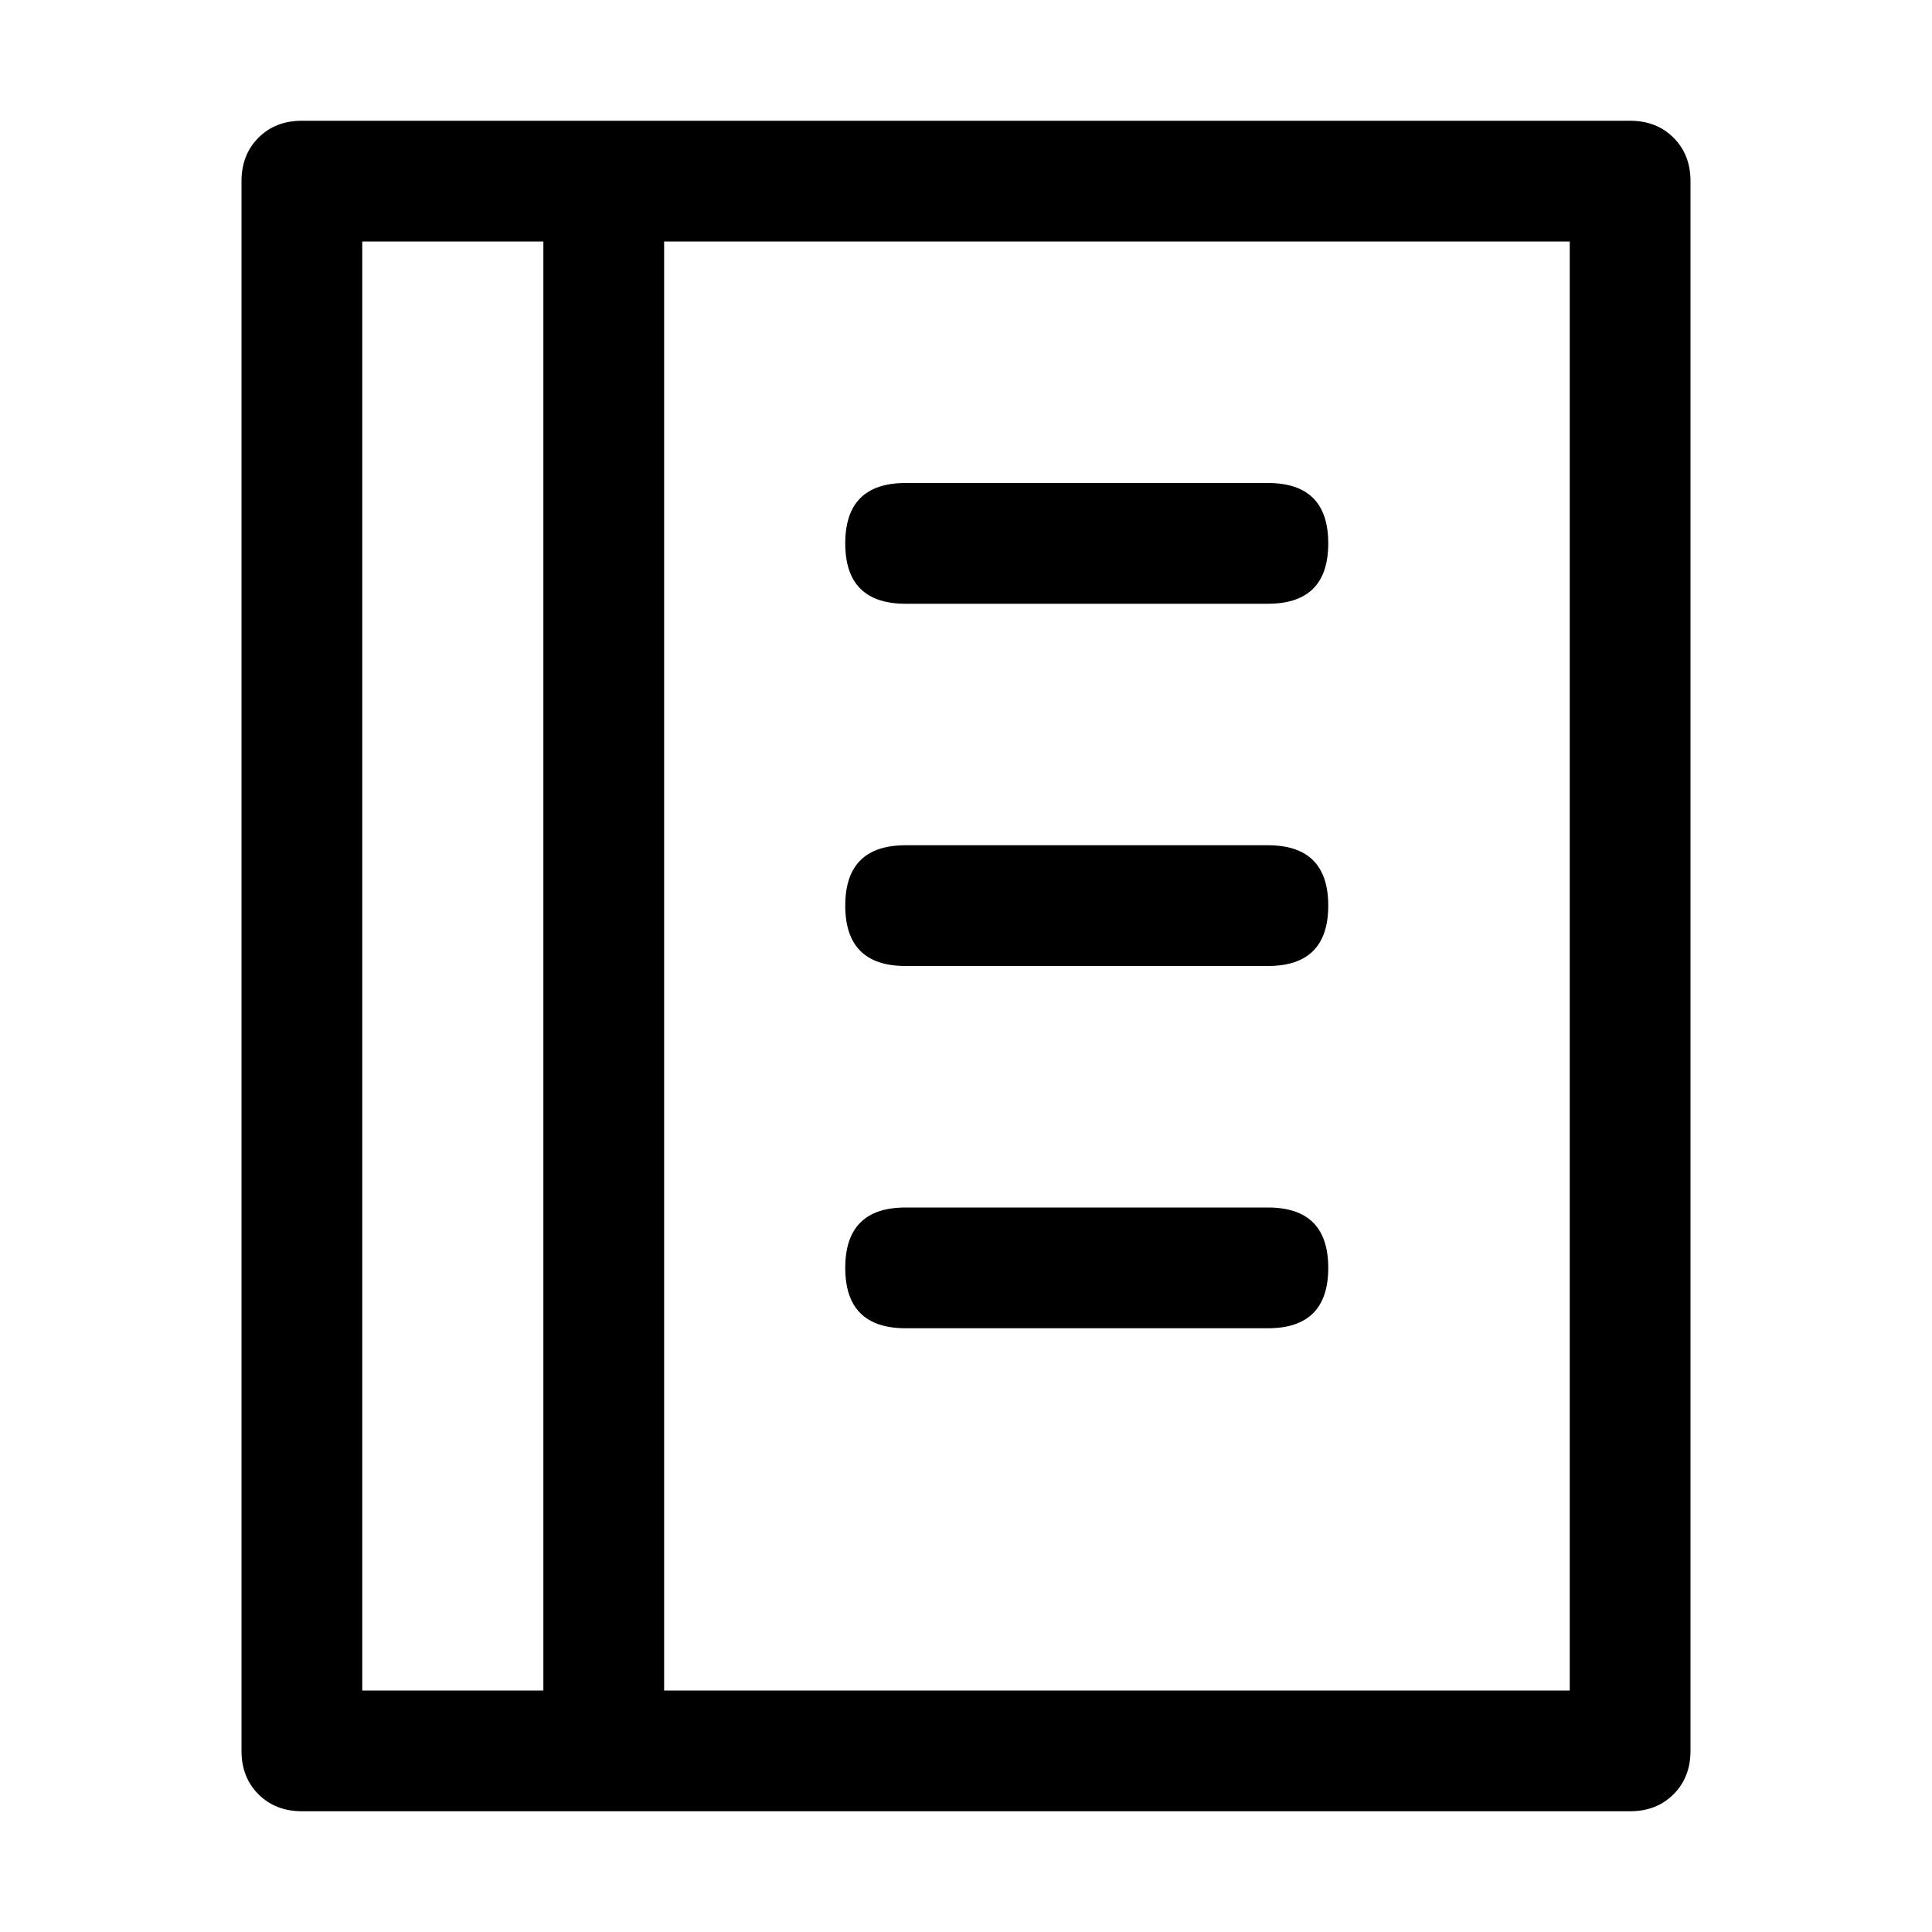
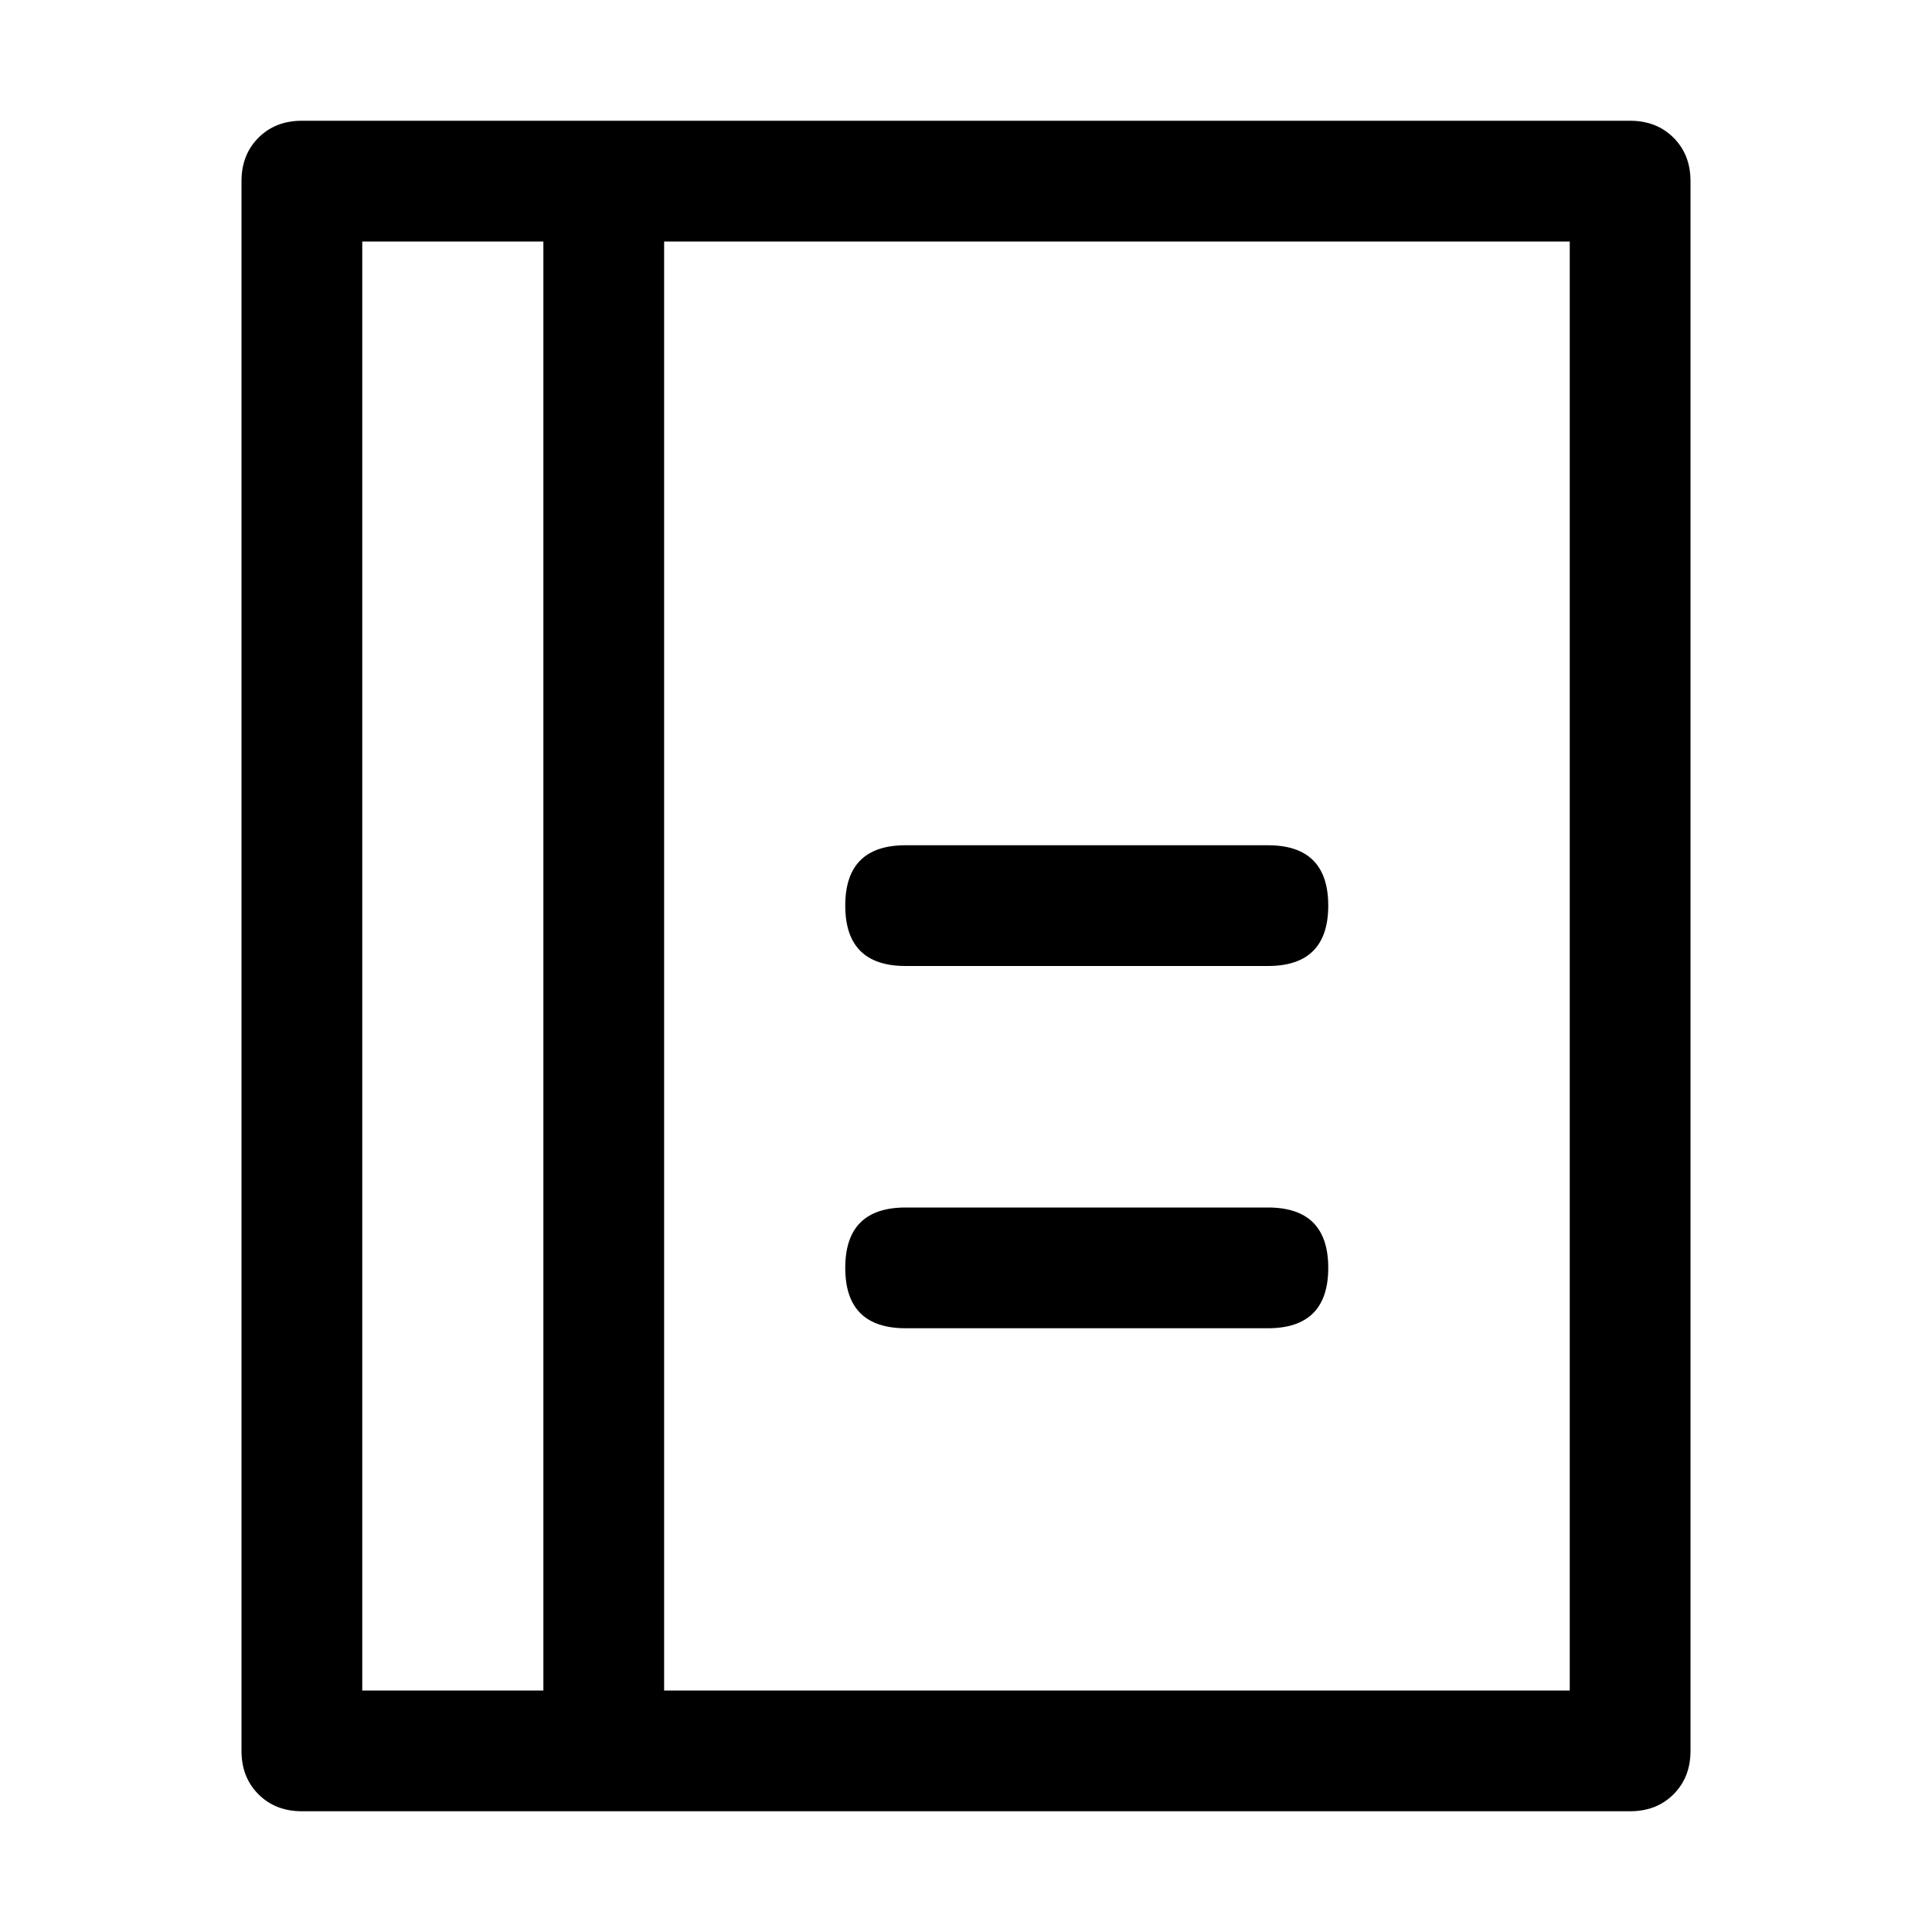
<svg xmlns="http://www.w3.org/2000/svg" width="800px" height="800px" viewBox="0 0 1024 1024" style="enable-background:new 0 0 1024 1024" xml:space="preserve">
-   <path d="M480 320h192c21.33 0 32-10.67 32-32s-10.67-32-32-32H480c-21.33 0-32 10.67-32 32s10.67 32 32 32z" fill="#000000" />
  <path d="M887.01 72.99C881.01 67 873.34 64 864 64H160c-9.35 0-17.02 3-23.01 8.99C131 78.99 128 86.66 128 96v832c0 9.35 2.99 17.02 8.99 23.01S150.66 960 160 960h704c9.35 0 17.02-2.99 23.01-8.99S896 937.34 896 928V96c0-9.35-3-17.02-8.99-23.01zM192 896V128h96v768h-96zm640 0H352V128h480v768z" fill="#000000" />
  <path d="M480 512h192c21.33 0 32-10.67 32-32s-10.67-32-32-32H480c-21.33 0-32 10.67-32 32s10.67 32 32 32zm0 192h192c21.33 0 32-10.67 32-32s-10.67-32-32-32H480c-21.33 0-32 10.67-32 32s10.67 32 32 32z" fill="#000000" />
</svg>